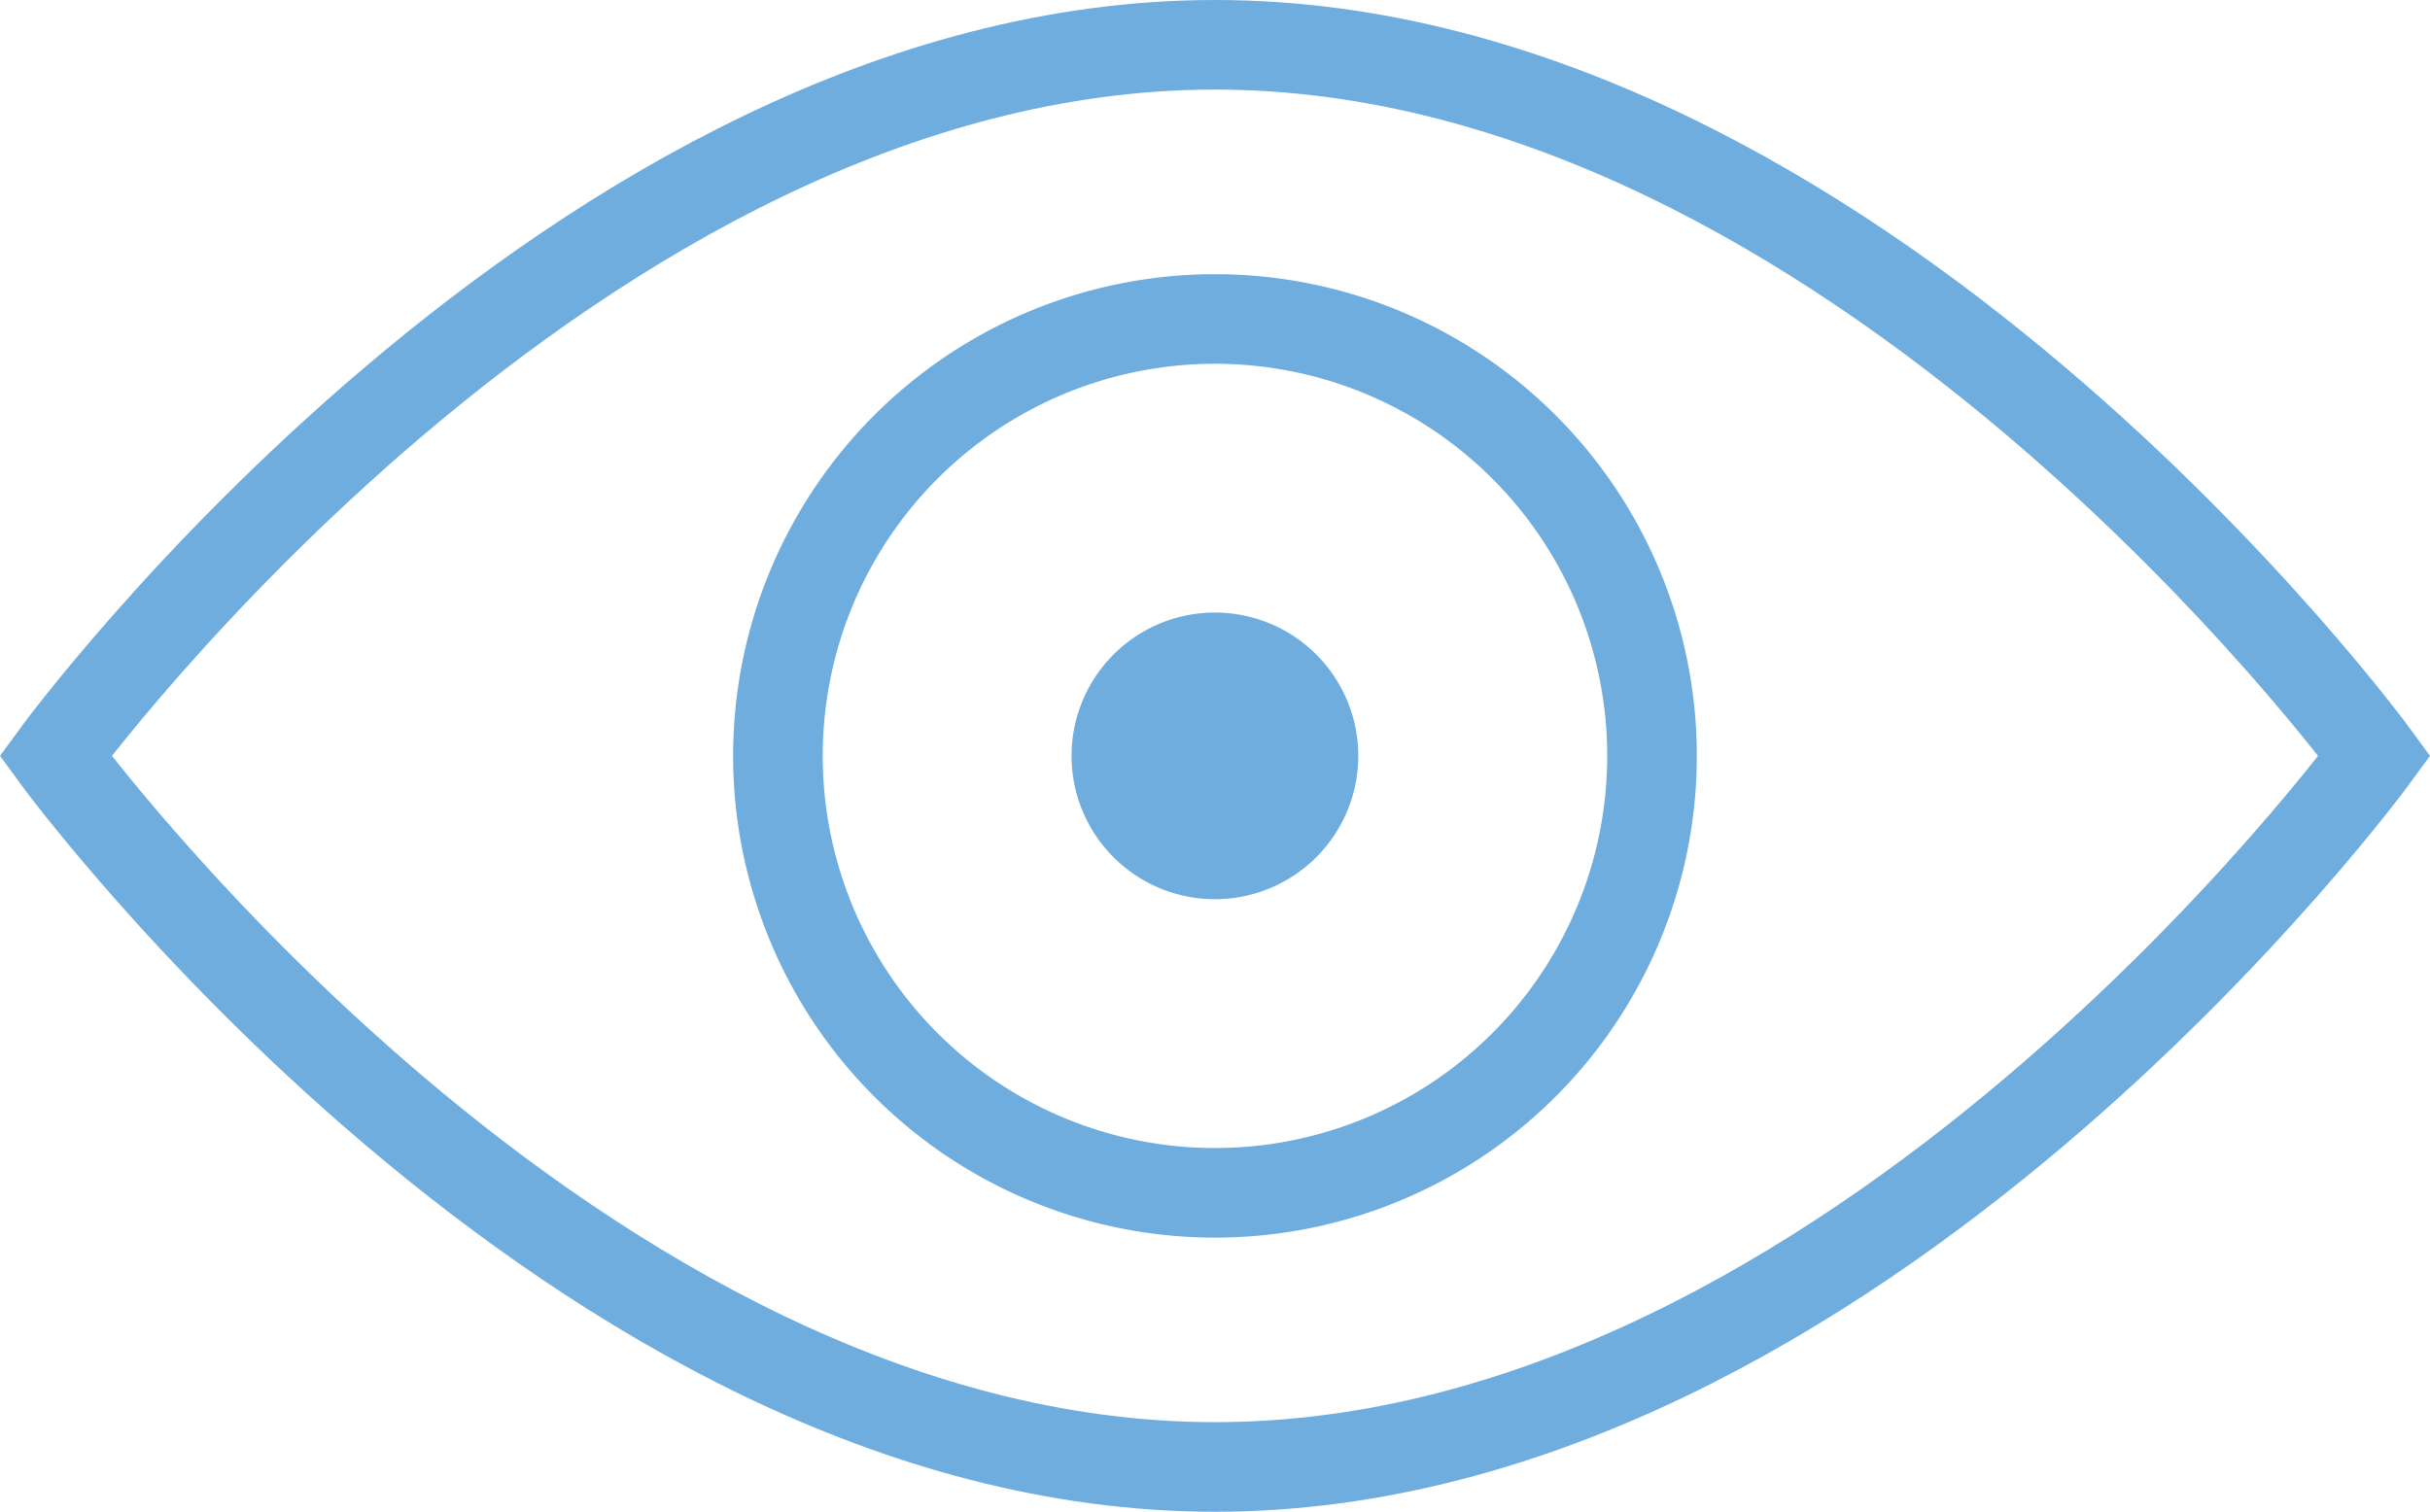
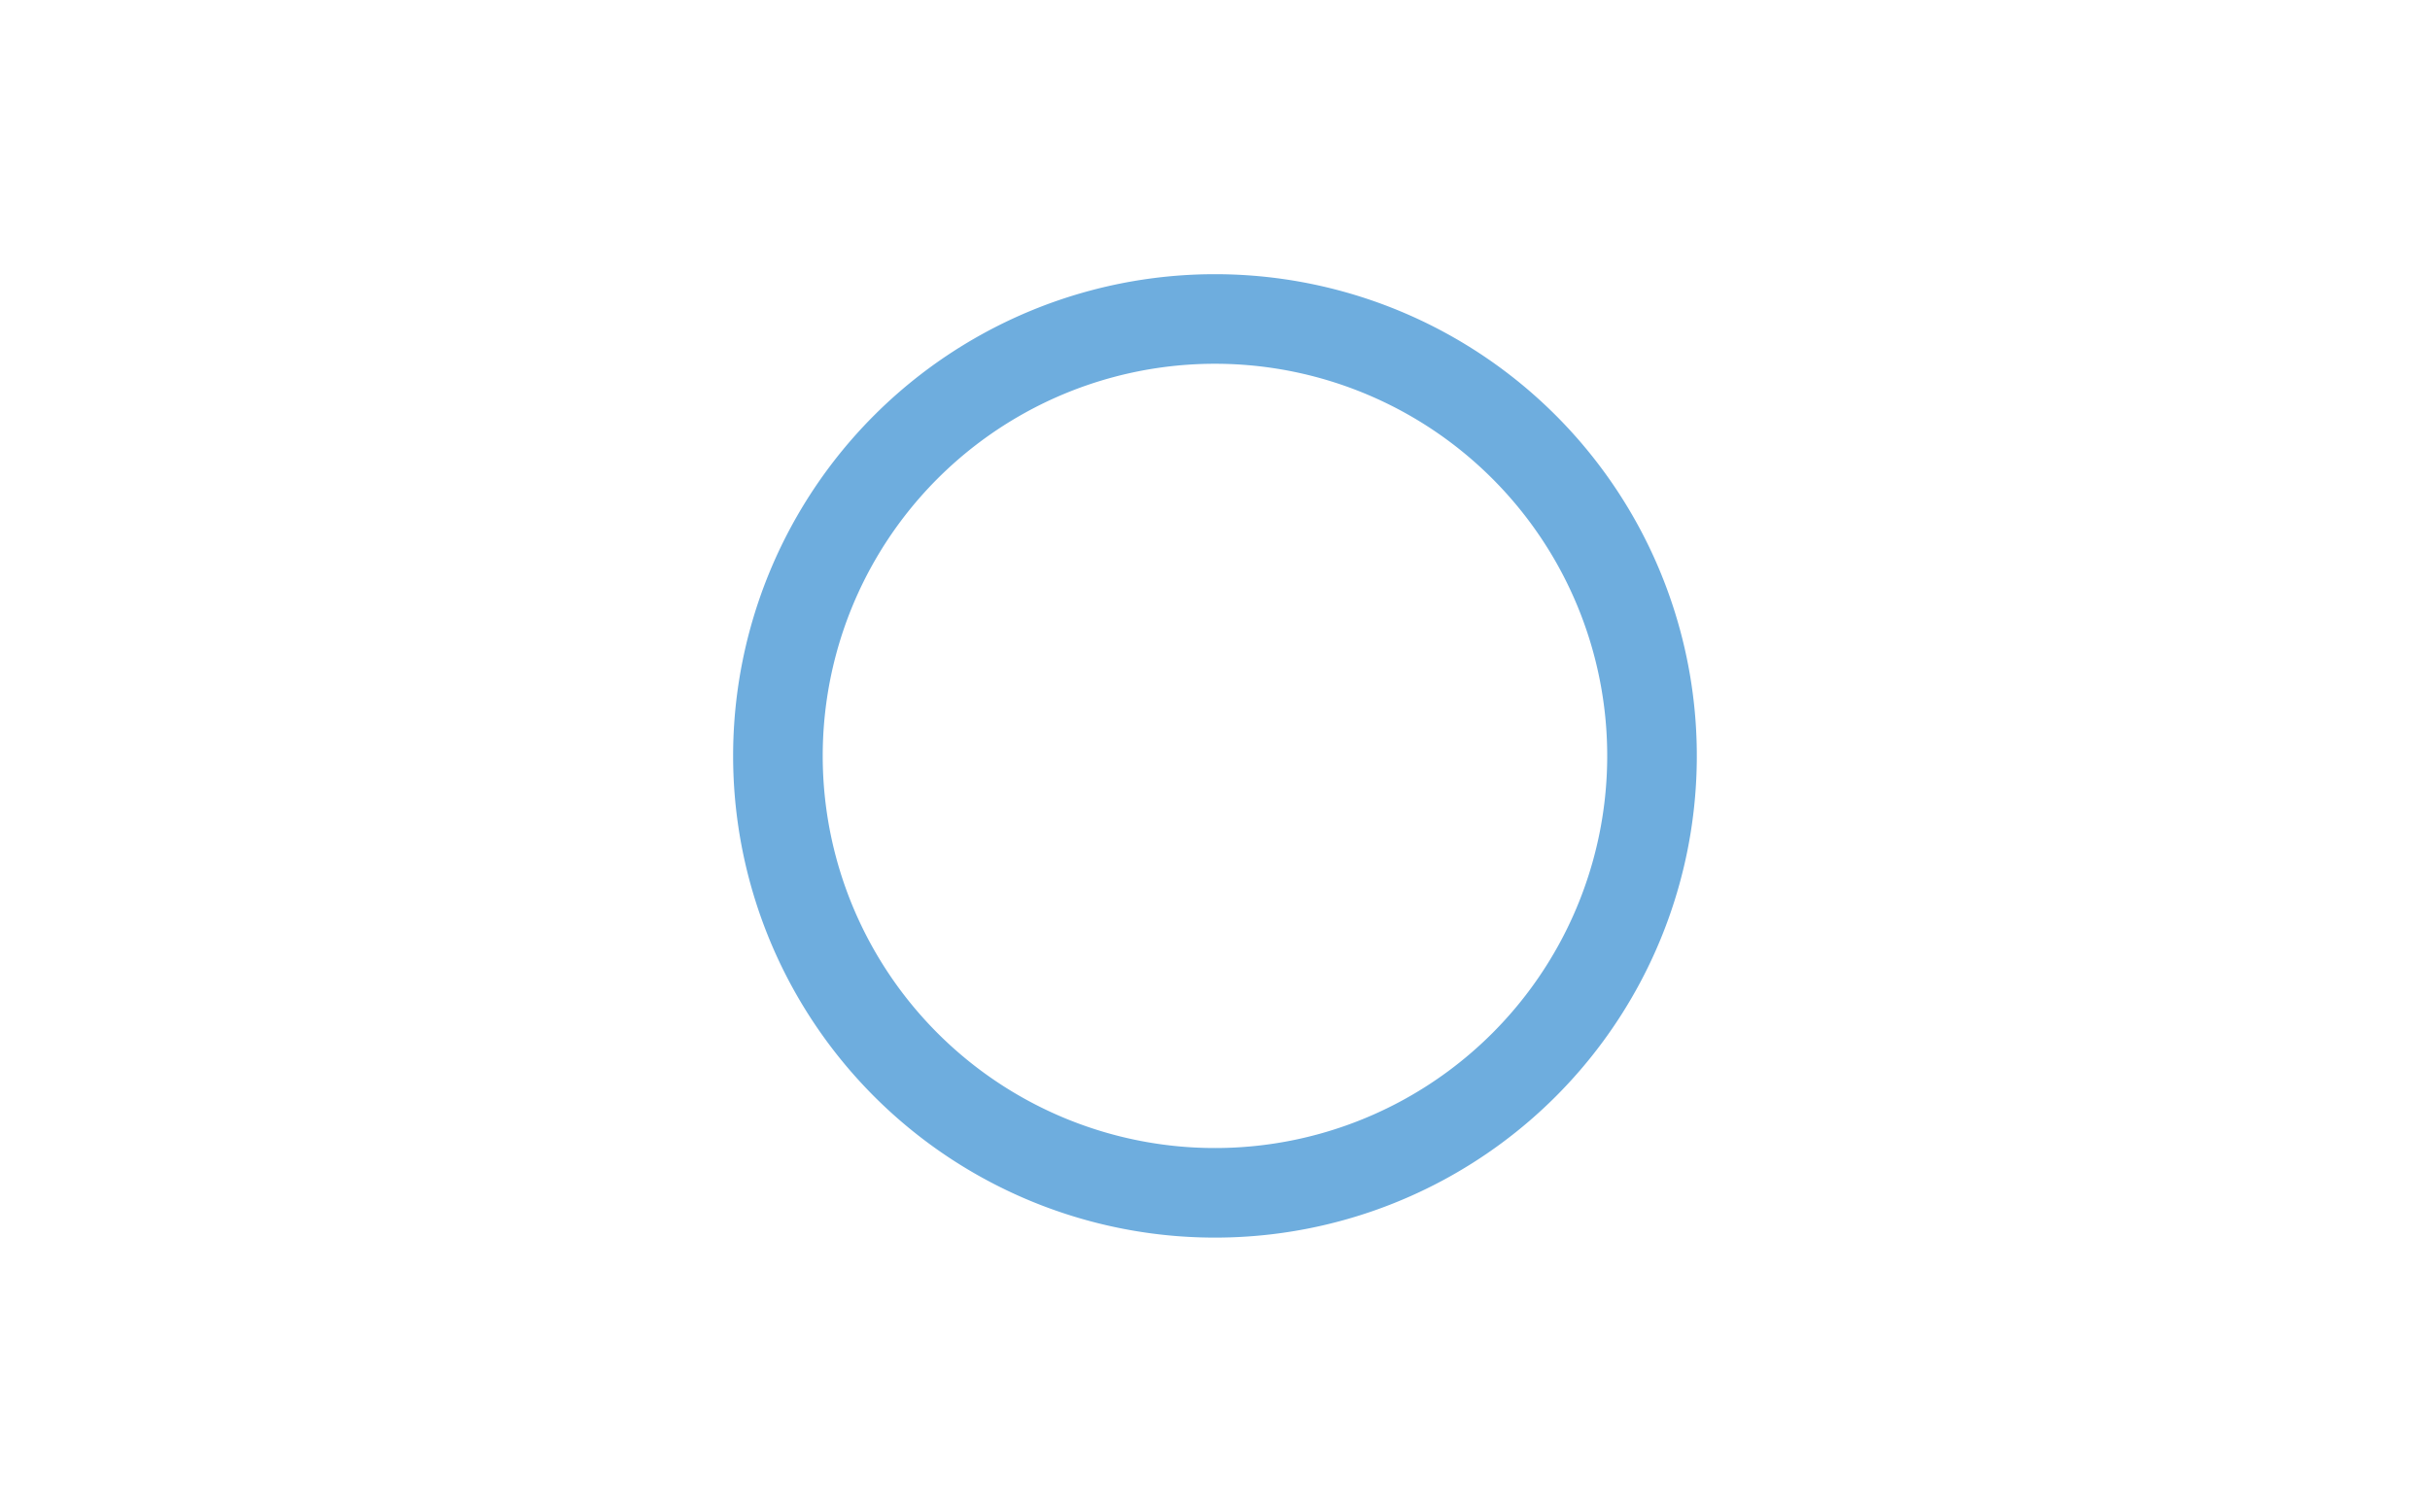
<svg xmlns="http://www.w3.org/2000/svg" width="81.36" height="50.63" viewBox="0 0 81.36 50.63">
  <g id="Group_254" data-name="Group 254" transform="translate(-38.588 -319.064)">
-     <path id="Path_423" data-name="Path 423" d="M40.445,344.379h0s17.382,23.815,38.823,23.815,38.823-23.815,38.823-23.815-17.382-23.815-38.823-23.815S40.445,344.379,40.445,344.379Z" transform="translate(0 0)" fill="none" stroke="#6eadde" stroke-linecap="round" stroke-miterlimit="10" stroke-width="3" />
    <path id="Path_424" data-name="Path 424" d="M53.252,340.058h0a14.633,14.633,0,1,0,14.632-14.632A14.631,14.631,0,0,0,53.252,340.058Z" transform="translate(11.382 4.321)" fill="none" stroke="#6eadde" stroke-linecap="round" stroke-miterlimit="10" stroke-width="3" />
-     <path id="Path_425" data-name="Path 425" d="M58.457,335.433h0a4.8,4.8,0,1,0,4.8-4.8A4.8,4.8,0,0,0,58.457,335.433Z" transform="translate(16.008 8.946)" fill="#6eadde" />
  </g>
</svg>